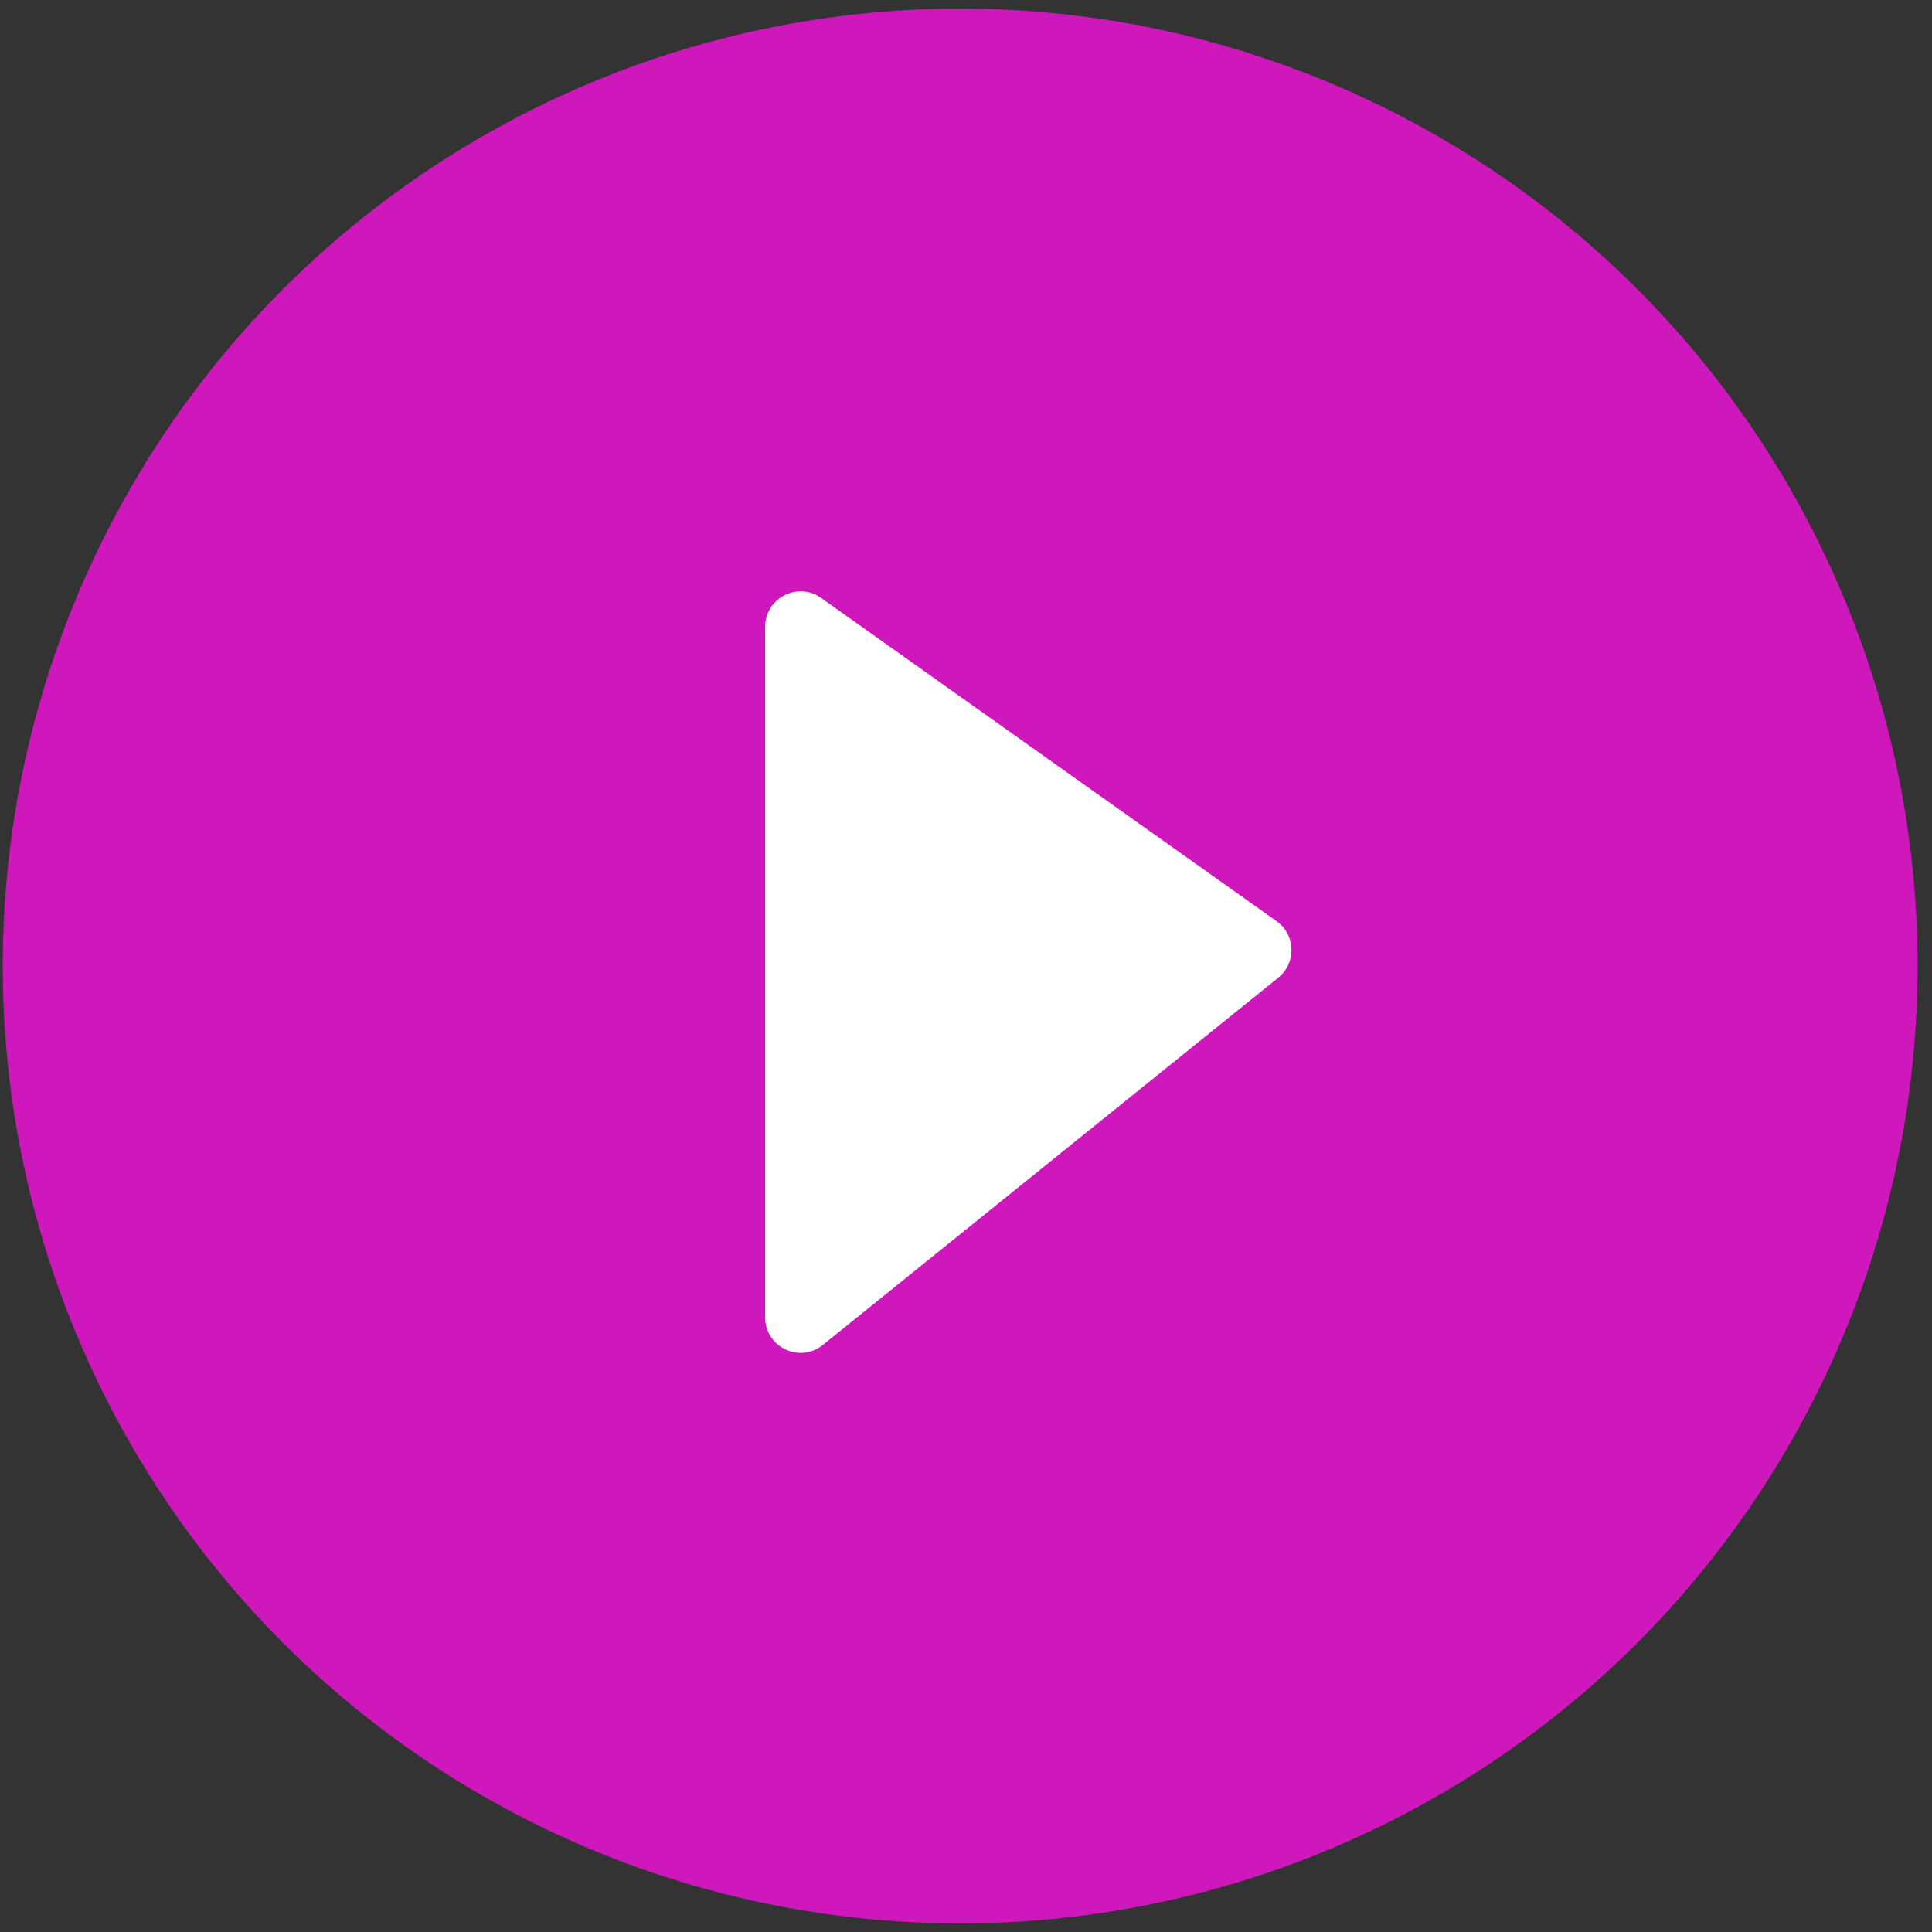
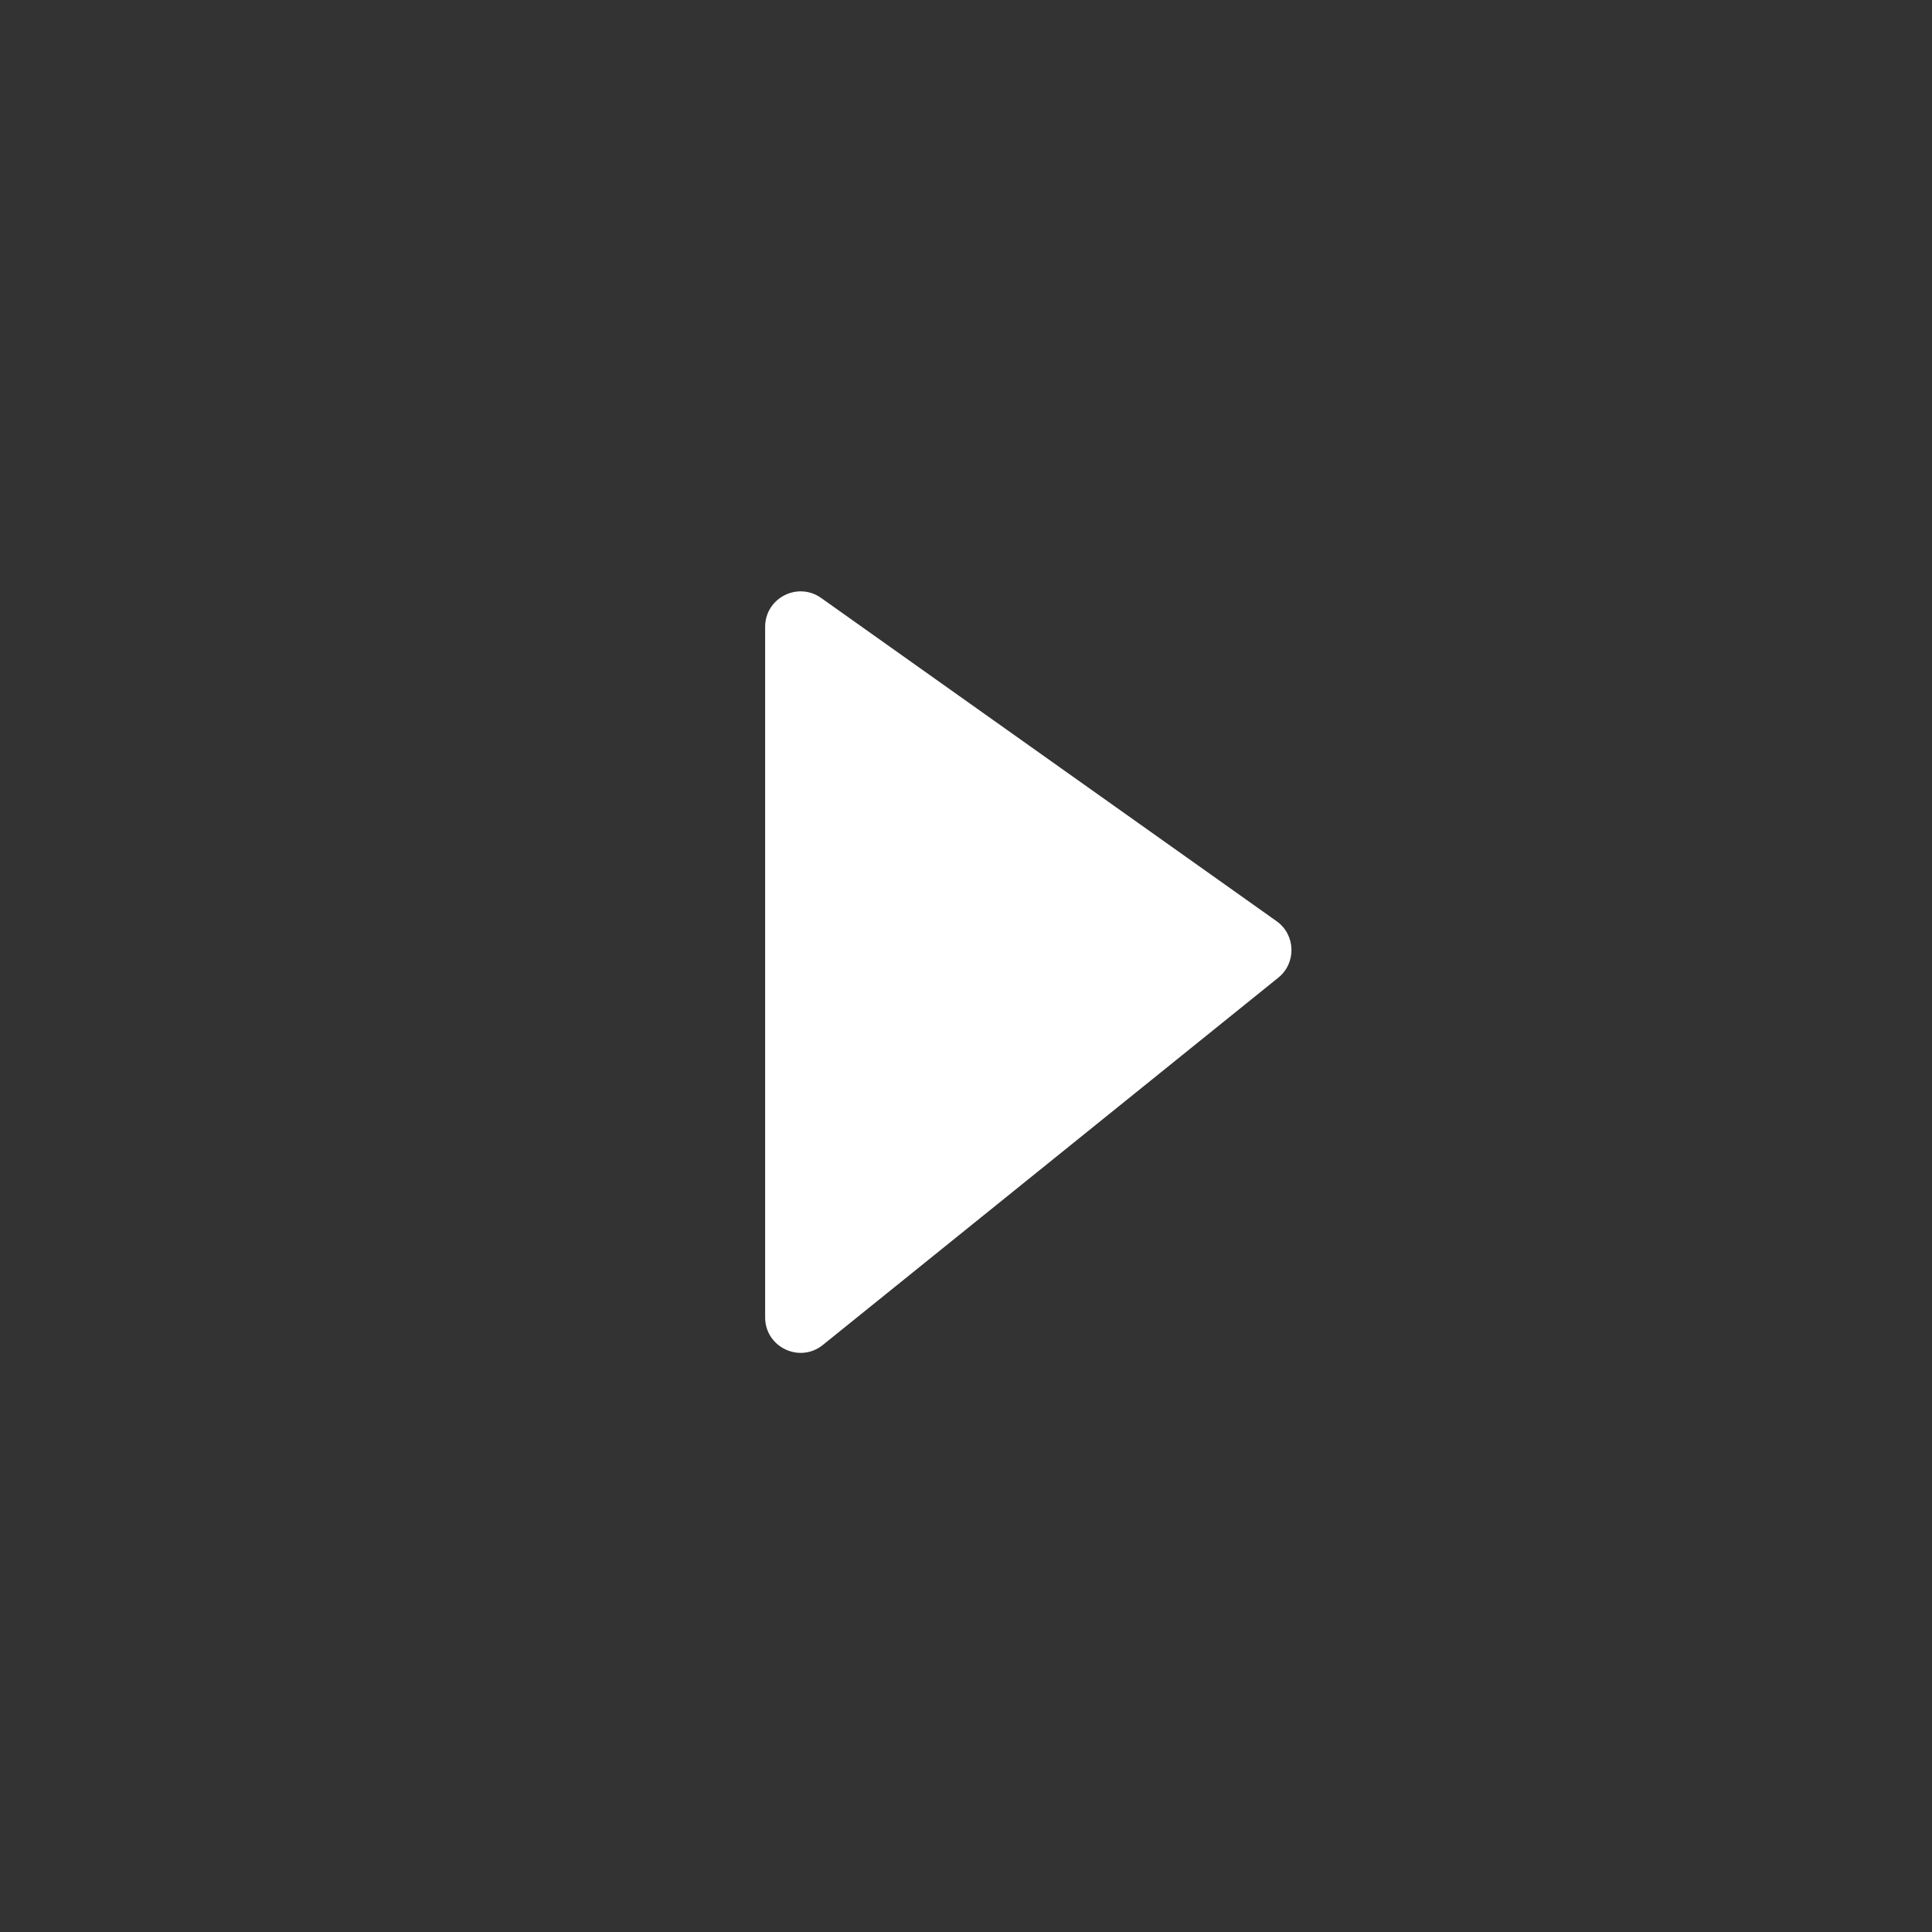
<svg xmlns="http://www.w3.org/2000/svg" width="82" height="82" viewBox="0 0 82 82" fill="none">
  <rect x="0" y="0" width="82" height="82" fill="#333333" stroke="none" />
-   <circle cx="40.752" cy="41" r="40.635" fill="#CF18BC" />
-   <path d="M32.475 55.913V26.606C32.475 25.384 33.854 24.672 34.851 25.379L54.181 39.097C54.994 39.674 55.031 40.869 54.254 41.496L34.924 57.084C33.94 57.878 32.475 57.178 32.475 55.913Z" fill="white" />
+   <path d="M32.475 55.913V26.606C32.475 25.384 33.854 24.672 34.851 25.379L54.181 39.097C54.994 39.674 55.031 40.869 54.254 41.496L34.924 57.084C33.94 57.878 32.475 57.178 32.475 55.913" fill="white" />
</svg>